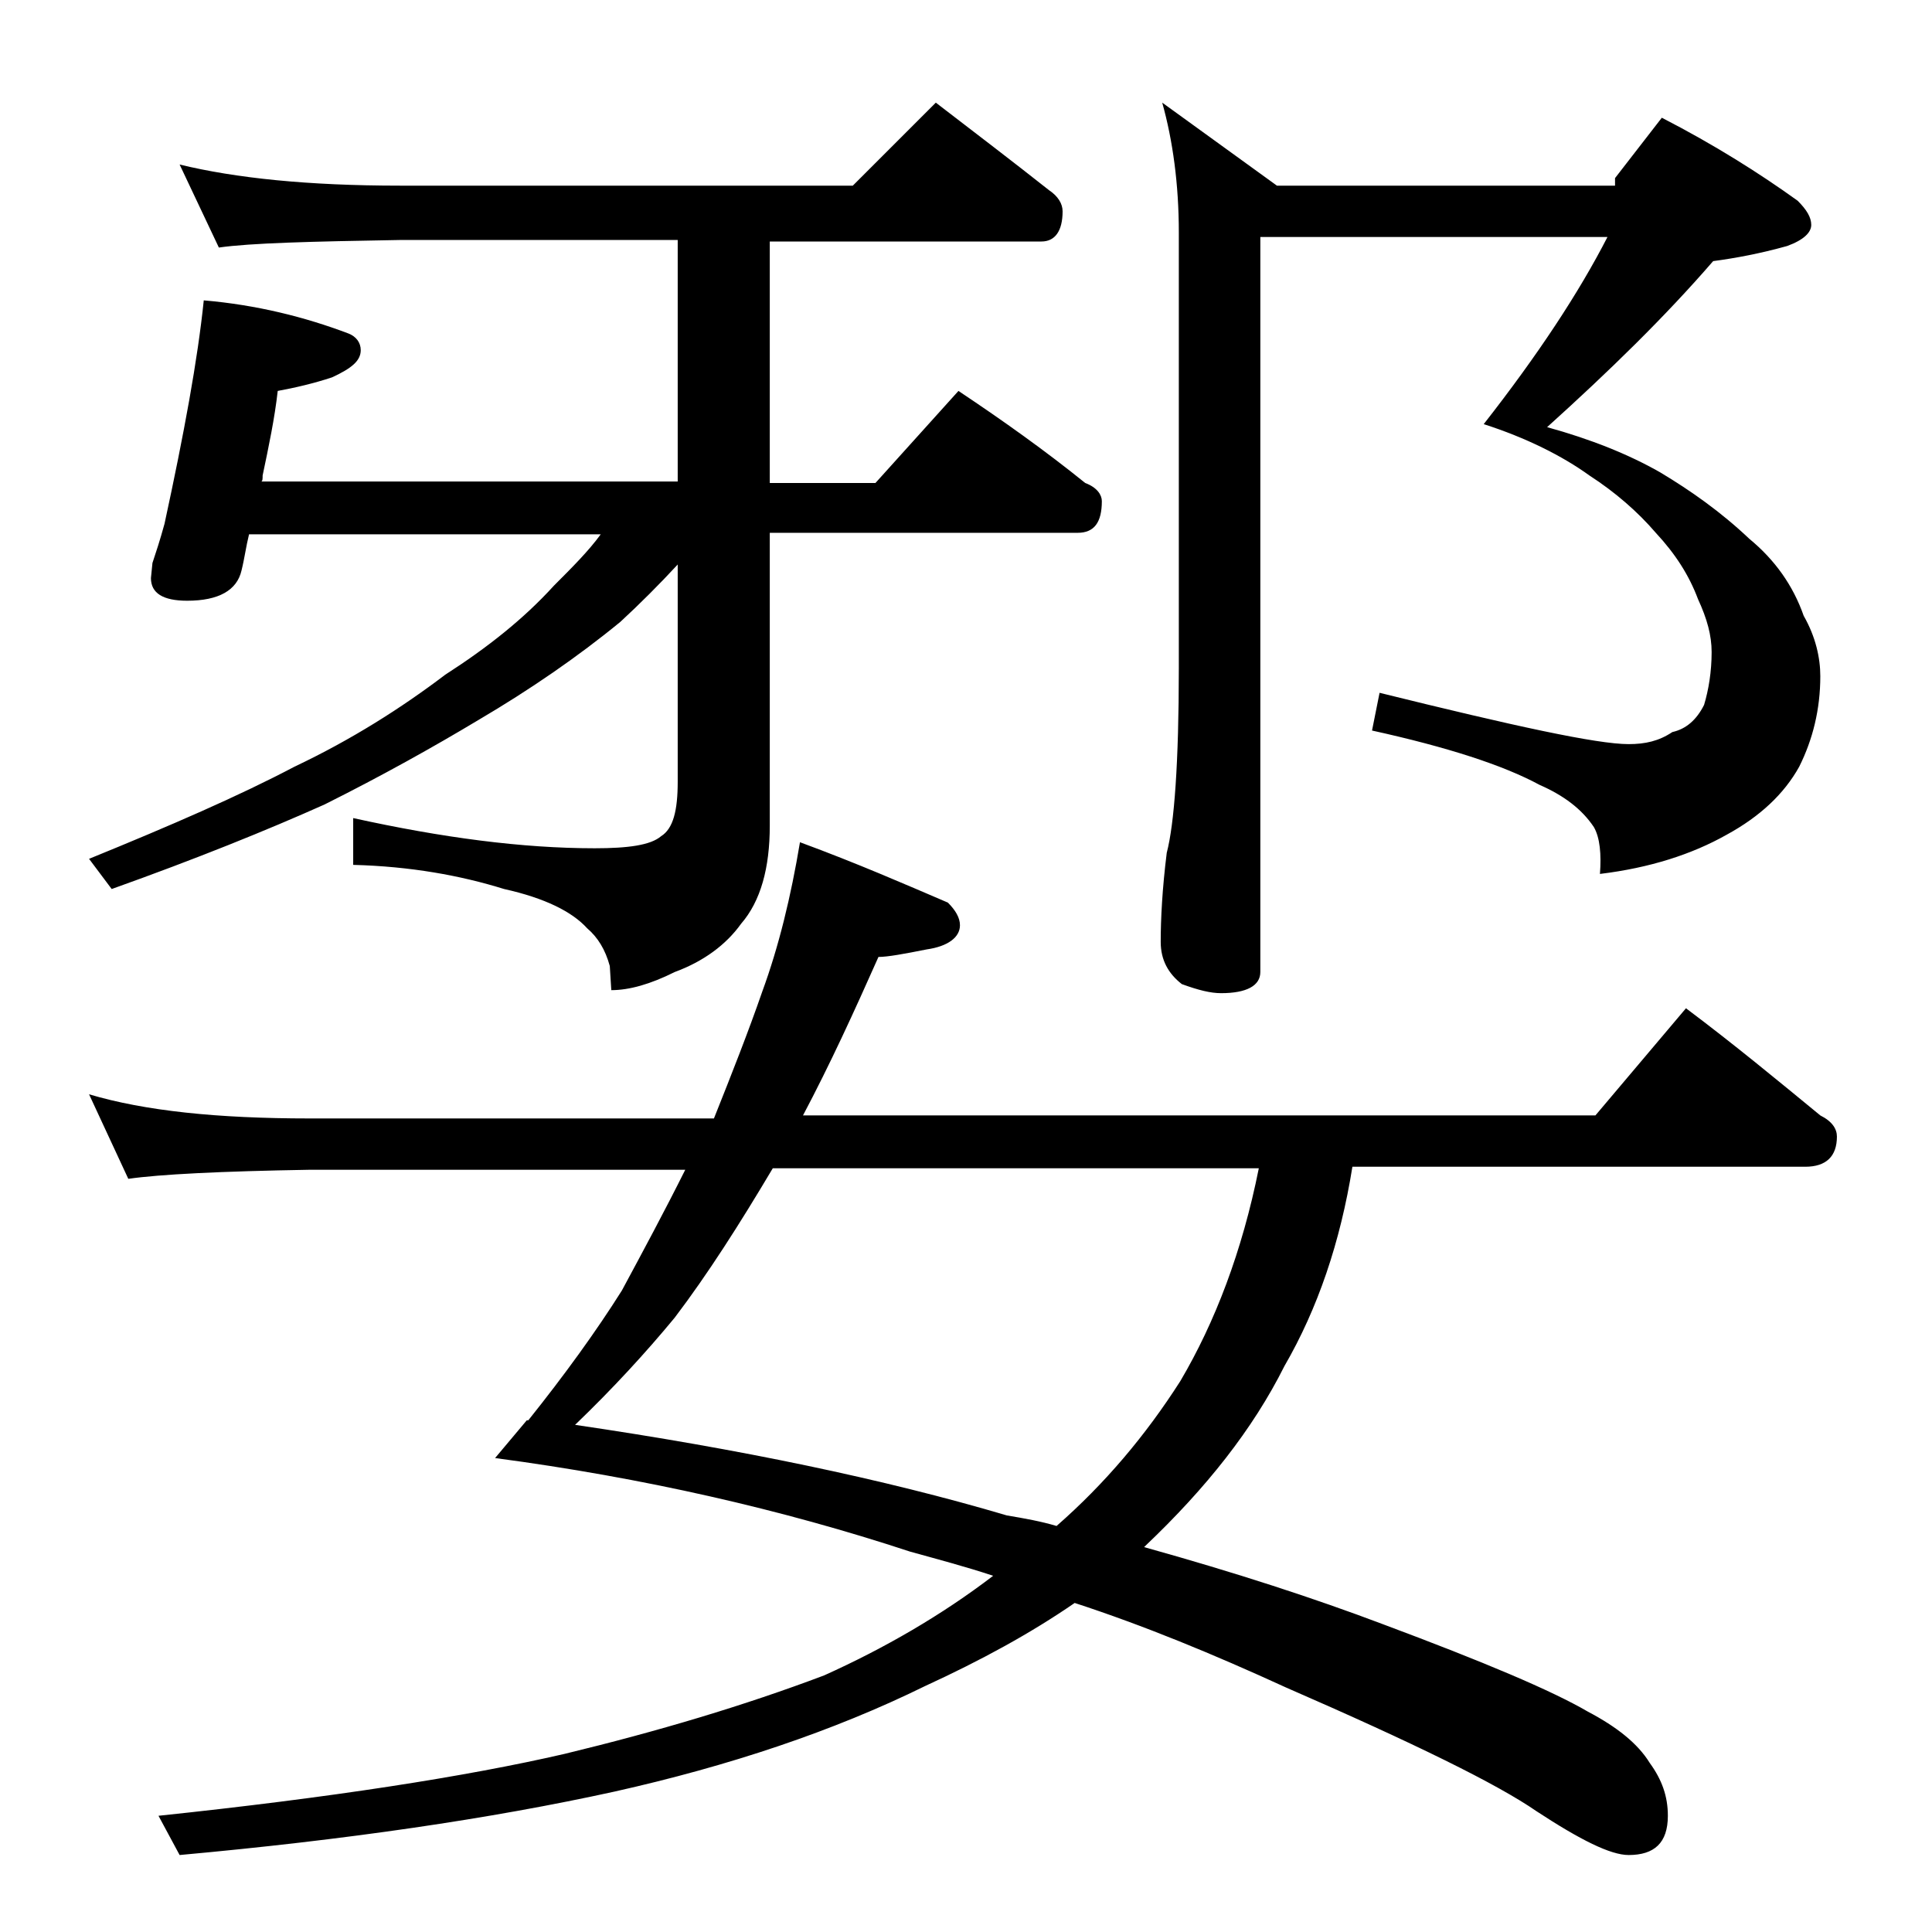
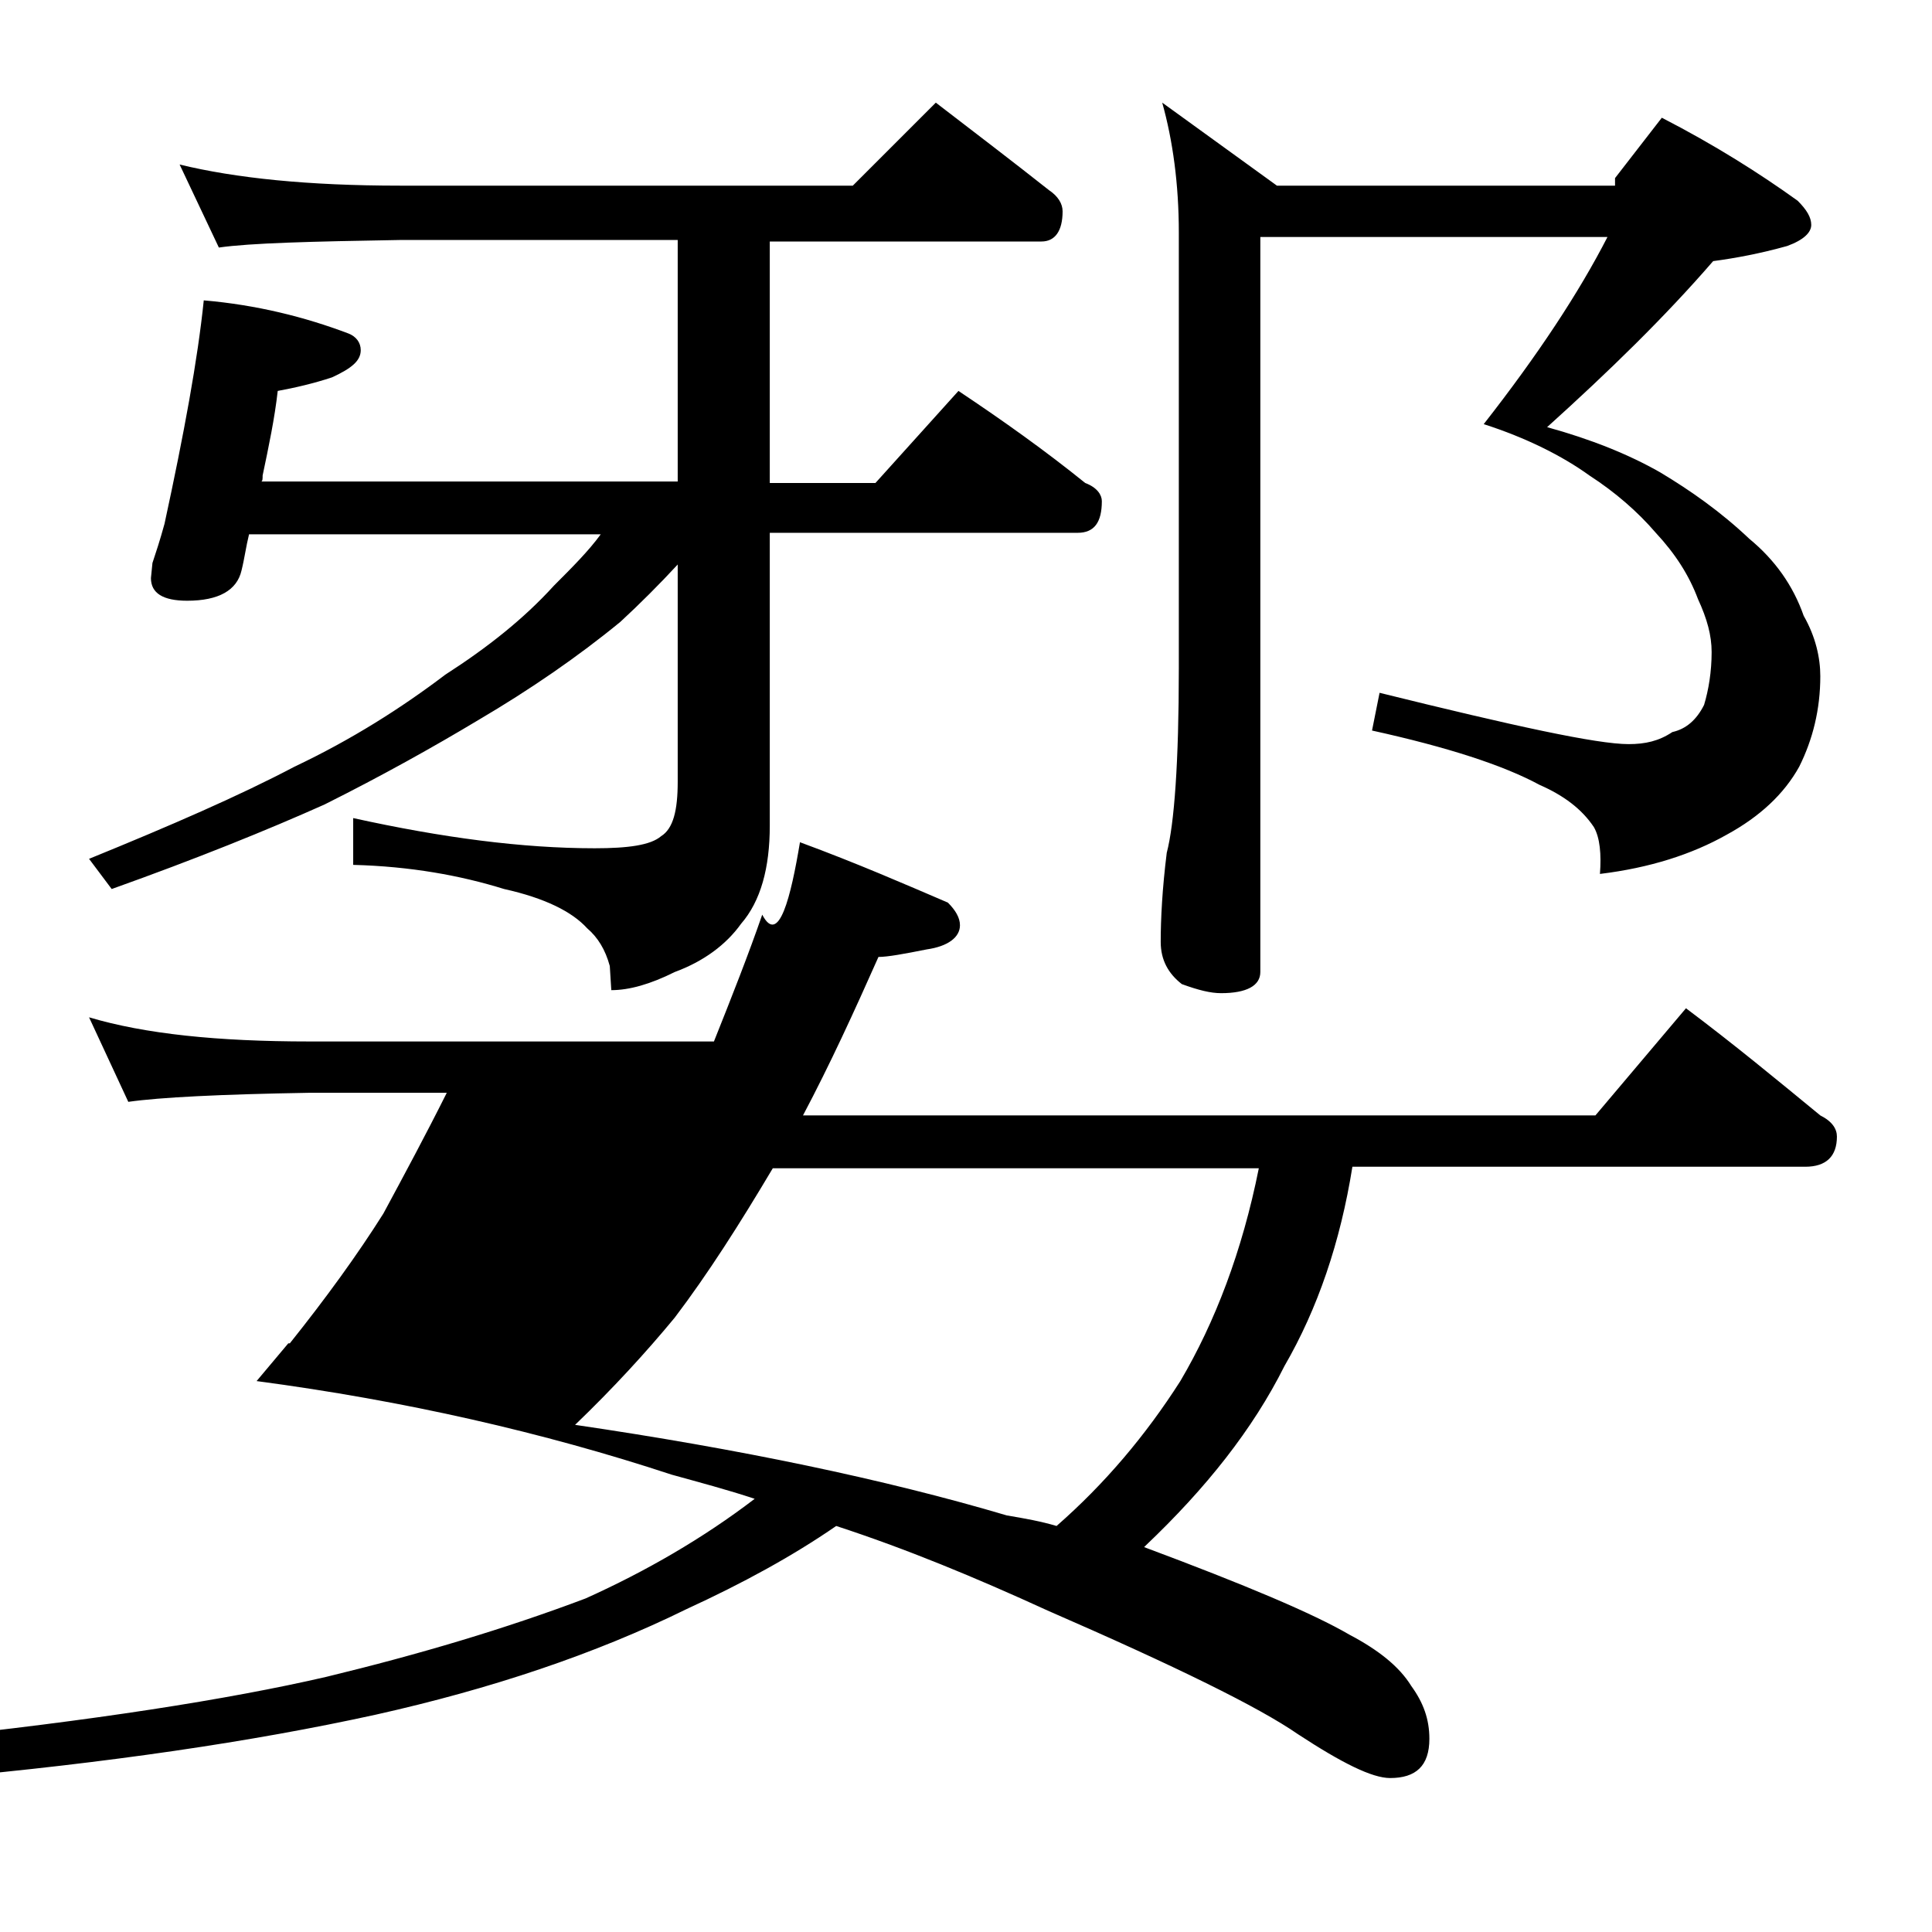
<svg xmlns="http://www.w3.org/2000/svg" version="1.1" id="Layer_1" x="0px" y="0px" viewBox="0 0 128 128" enable-background="new 0 0 128 128" xml:space="preserve">
-   <path d="M63.5,25.9c3,2,5.8,4,8.4,6.1c0.8,0.3,1.1,0.8,1.1,1.2c0,1.4-0.5,2.1-1.6,2.1H51v19.4c0,2.8-0.6,5-1.9,6.5  c-1,1.4-2.5,2.5-4.4,3.2c-1.6,0.8-3,1.2-4.2,1.2l-0.1-1.6c-0.3-1.1-0.8-1.9-1.5-2.5c-1-1.1-2.8-2-5.5-2.6c-2.9-0.9-6.2-1.5-10-1.6  v-3.1c5.9,1.3,11.2,2,16,2c2.2,0,3.7-0.2,4.4-0.8c0.8-0.5,1.1-1.7,1.1-3.6V37.4c-1.2,1.3-2.5,2.6-3.8,3.8c-2.8,2.3-6,4.5-9.4,6.5  c-3,1.8-6.4,3.7-10.2,5.6C17.7,55,13,56.9,7.4,58.9l-1.5-2c5.4-2.2,10-4.2,13.6-6.1c3.8-1.8,7.1-3.9,10-6.1c2.8-1.8,5.2-3.7,7.2-5.9  c1.2-1.2,2.3-2.3,3.1-3.4H16.5c-0.2,0.8-0.3,1.6-0.5,2.4c-0.3,1.3-1.5,2-3.6,2c-1.6,0-2.4-0.5-2.4-1.5l0.1-1  c0.2-0.6,0.5-1.5,0.8-2.6c1.3-6,2.2-10.9,2.6-14.8c3.5,0.3,6.7,1.1,9.6,2.2c0.5,0.2,0.8,0.6,0.8,1.1c0,0.7-0.6,1.2-1.9,1.8  c-1.2,0.4-2.5,0.7-3.6,0.9c-0.2,1.8-0.6,3.7-1,5.6c0,0.2,0,0.4-0.1,0.4h27.6v-16H26.5c-5.9,0.1-9.9,0.2-12,0.5l-2.6-5.5  c3.7,0.9,8.5,1.4,14.6,1.4h30L62,6.8c2.6,2,5.1,3.9,7.5,5.8c0.6,0.4,0.9,0.9,0.9,1.4c0,1.3-0.5,2-1.4,2H51v16h7L63.5,25.9z M53,55.8  c3.8,1.4,7,2.8,9.8,4c0.5,0.5,0.8,1,0.8,1.5c0,0.8-0.8,1.4-2.2,1.6c-1.5,0.3-2.6,0.5-3.2,0.5c-1.6,3.6-3.2,7.1-5,10.5h52.5l6-7.1  c3.2,2.4,6.1,4.8,8.9,7.1c0.8,0.4,1.1,0.9,1.1,1.4c0,1.3-0.7,2-2.1,2H89.6c-0.8,5-2.3,9.4-4.5,13.2c-2.1,4.2-5.2,8.1-9.2,11.9  l-0.1,0.1c6.1,1.7,11.3,3.4,15.8,5.1c6.7,2.5,11.2,4.4,13.6,5.8c1.9,1,3.3,2.1,4.1,3.4c0.8,1.1,1.2,2.2,1.2,3.5  c0,1.8-0.9,2.6-2.6,2.6c-1.2,0-3.2-1-6.1-2.9c-2.6-1.8-8.1-4.5-16.6-8.2c-4.8-2.2-9.4-4.1-14-5.6c-2.9,2-6.2,3.8-9.9,5.5  c-6.1,3-13,5.3-20.6,7c-8.2,1.8-17.8,3.2-28.8,4.2l-1.4-2.6c11.4-1.2,20.4-2.6,26.9-4.1c6.2-1.5,11.9-3.2,17.2-5.2  c4-1.8,7.8-4,11.2-6.6c-1.8-0.6-3.7-1.1-5.5-1.6c-8.5-2.8-17.7-4.9-27.5-6.2l2.1-2.5h0.1c2.4-3,4.5-5.9,6.2-8.6  c1.4-2.6,2.8-5.2,4.2-8H20.5c-5.9,0.1-9.9,0.3-12,0.6l-2.6-5.6c3.7,1.1,8.5,1.6,14.6,1.6h26.8c1.2-3,2.3-5.8,3.2-8.4  C51.6,62.7,52.4,59.4,53,55.8z M70,101.1c3.2-2.8,5.9-6,8.2-9.6c2.3-3.9,4.1-8.6,5.2-14.1H51.2c-2.2,3.7-4.3,7-6.5,9.9  c-1.9,2.3-4.1,4.7-6.6,7.1c10.9,1.6,20.5,3.6,28.6,6C67.9,100.6,69,100.8,70,101.1z M83.5,15.9v48.5c0,0.9-0.9,1.4-2.6,1.4  c-0.7,0-1.5-0.2-2.6-0.6c-0.9-0.7-1.4-1.6-1.4-2.8c0-1.5,0.1-3.5,0.4-5.9c0.5-1.9,0.8-6,0.8-12.2V15.4c0-3.2-0.4-6.1-1.1-8.6  l7.6,5.5h22.4v-0.5l3.1-4c3.5,1.8,6.5,3.7,9,5.5c0.6,0.6,0.9,1.1,0.9,1.6s-0.5,1-1.6,1.4c-1.8,0.5-3.4,0.8-4.9,1  c-3.2,3.7-6.9,7.3-11,11c2.9,0.8,5.4,1.8,7.5,3c2,1.2,4,2.6,5.9,4.4c1.7,1.4,2.9,3.1,3.6,5.1c0.8,1.4,1.1,2.8,1.1,4  c0,2.2-0.5,4.2-1.4,6c-1,1.8-2.6,3.3-4.8,4.5c-2.3,1.3-5.1,2.2-8.4,2.6c0.1-1.3,0-2.4-0.4-3.1c-0.8-1.2-2-2.1-3.6-2.8  c-2.4-1.3-6.1-2.5-11.1-3.6l0.5-2.5c8.9,2.2,14.4,3.4,16.5,3.4c1.1,0,2-0.2,2.9-0.8c0.9-0.2,1.6-0.8,2.1-1.8c0.3-1,0.5-2.2,0.5-3.5  c0-1.1-0.3-2.2-0.9-3.5c-0.6-1.6-1.5-3-2.8-4.4c-1.2-1.4-2.7-2.7-4.4-3.8c-1.8-1.3-4.2-2.5-7-3.4c3.6-4.6,6.3-8.7,8.2-12.4H83.5z" />
+   <path d="M63.5,25.9c3,2,5.8,4,8.4,6.1c0.8,0.3,1.1,0.8,1.1,1.2c0,1.4-0.5,2.1-1.6,2.1H51v19.4c0,2.8-0.6,5-1.9,6.5  c-1,1.4-2.5,2.5-4.4,3.2c-1.6,0.8-3,1.2-4.2,1.2l-0.1-1.6c-0.3-1.1-0.8-1.9-1.5-2.5c-1-1.1-2.8-2-5.5-2.6c-2.9-0.9-6.2-1.5-10-1.6  v-3.1c5.9,1.3,11.2,2,16,2c2.2,0,3.7-0.2,4.4-0.8c0.8-0.5,1.1-1.7,1.1-3.6V37.4c-1.2,1.3-2.5,2.6-3.8,3.8c-2.8,2.3-6,4.5-9.4,6.5  c-3,1.8-6.4,3.7-10.2,5.6C17.7,55,13,56.9,7.4,58.9l-1.5-2c5.4-2.2,10-4.2,13.6-6.1c3.8-1.8,7.1-3.9,10-6.1c2.8-1.8,5.2-3.7,7.2-5.9  c1.2-1.2,2.3-2.3,3.1-3.4H16.5c-0.2,0.8-0.3,1.6-0.5,2.4c-0.3,1.3-1.5,2-3.6,2c-1.6,0-2.4-0.5-2.4-1.5l0.1-1  c0.2-0.6,0.5-1.5,0.8-2.6c1.3-6,2.2-10.9,2.6-14.8c3.5,0.3,6.7,1.1,9.6,2.2c0.5,0.2,0.8,0.6,0.8,1.1c0,0.7-0.6,1.2-1.9,1.8  c-1.2,0.4-2.5,0.7-3.6,0.9c-0.2,1.8-0.6,3.7-1,5.6c0,0.2,0,0.4-0.1,0.4h27.6v-16H26.5c-5.9,0.1-9.9,0.2-12,0.5l-2.6-5.5  c3.7,0.9,8.5,1.4,14.6,1.4h30L62,6.8c2.6,2,5.1,3.9,7.5,5.8c0.6,0.4,0.9,0.9,0.9,1.4c0,1.3-0.5,2-1.4,2H51v16h7L63.5,25.9z M53,55.8  c3.8,1.4,7,2.8,9.8,4c0.5,0.5,0.8,1,0.8,1.5c0,0.8-0.8,1.4-2.2,1.6c-1.5,0.3-2.6,0.5-3.2,0.5c-1.6,3.6-3.2,7.1-5,10.5h52.5l6-7.1  c3.2,2.4,6.1,4.8,8.9,7.1c0.8,0.4,1.1,0.9,1.1,1.4c0,1.3-0.7,2-2.1,2H89.6c-0.8,5-2.3,9.4-4.5,13.2c-2.1,4.2-5.2,8.1-9.2,11.9  l-0.1,0.1c6.7,2.5,11.2,4.4,13.6,5.8c1.9,1,3.3,2.1,4.1,3.4c0.8,1.1,1.2,2.2,1.2,3.5  c0,1.8-0.9,2.6-2.6,2.6c-1.2,0-3.2-1-6.1-2.9c-2.6-1.8-8.1-4.5-16.6-8.2c-4.8-2.2-9.4-4.1-14-5.6c-2.9,2-6.2,3.8-9.9,5.5  c-6.1,3-13,5.3-20.6,7c-8.2,1.8-17.8,3.2-28.8,4.2l-1.4-2.6c11.4-1.2,20.4-2.6,26.9-4.1c6.2-1.5,11.9-3.2,17.2-5.2  c4-1.8,7.8-4,11.2-6.6c-1.8-0.6-3.7-1.1-5.5-1.6c-8.5-2.8-17.7-4.9-27.5-6.2l2.1-2.5h0.1c2.4-3,4.5-5.9,6.2-8.6  c1.4-2.6,2.8-5.2,4.2-8H20.5c-5.9,0.1-9.9,0.3-12,0.6l-2.6-5.6c3.7,1.1,8.5,1.6,14.6,1.6h26.8c1.2-3,2.3-5.8,3.2-8.4  C51.6,62.7,52.4,59.4,53,55.8z M70,101.1c3.2-2.8,5.9-6,8.2-9.6c2.3-3.9,4.1-8.6,5.2-14.1H51.2c-2.2,3.7-4.3,7-6.5,9.9  c-1.9,2.3-4.1,4.7-6.6,7.1c10.9,1.6,20.5,3.6,28.6,6C67.9,100.6,69,100.8,70,101.1z M83.5,15.9v48.5c0,0.9-0.9,1.4-2.6,1.4  c-0.7,0-1.5-0.2-2.6-0.6c-0.9-0.7-1.4-1.6-1.4-2.8c0-1.5,0.1-3.5,0.4-5.9c0.5-1.9,0.8-6,0.8-12.2V15.4c0-3.2-0.4-6.1-1.1-8.6  l7.6,5.5h22.4v-0.5l3.1-4c3.5,1.8,6.5,3.7,9,5.5c0.6,0.6,0.9,1.1,0.9,1.6s-0.5,1-1.6,1.4c-1.8,0.5-3.4,0.8-4.9,1  c-3.2,3.7-6.9,7.3-11,11c2.9,0.8,5.4,1.8,7.5,3c2,1.2,4,2.6,5.9,4.4c1.7,1.4,2.9,3.1,3.6,5.1c0.8,1.4,1.1,2.8,1.1,4  c0,2.2-0.5,4.2-1.4,6c-1,1.8-2.6,3.3-4.8,4.5c-2.3,1.3-5.1,2.2-8.4,2.6c0.1-1.3,0-2.4-0.4-3.1c-0.8-1.2-2-2.1-3.6-2.8  c-2.4-1.3-6.1-2.5-11.1-3.6l0.5-2.5c8.9,2.2,14.4,3.4,16.5,3.4c1.1,0,2-0.2,2.9-0.8c0.9-0.2,1.6-0.8,2.1-1.8c0.3-1,0.5-2.2,0.5-3.5  c0-1.1-0.3-2.2-0.9-3.5c-0.6-1.6-1.5-3-2.8-4.4c-1.2-1.4-2.7-2.7-4.4-3.8c-1.8-1.3-4.2-2.5-7-3.4c3.6-4.6,6.3-8.7,8.2-12.4H83.5z" />
</svg>